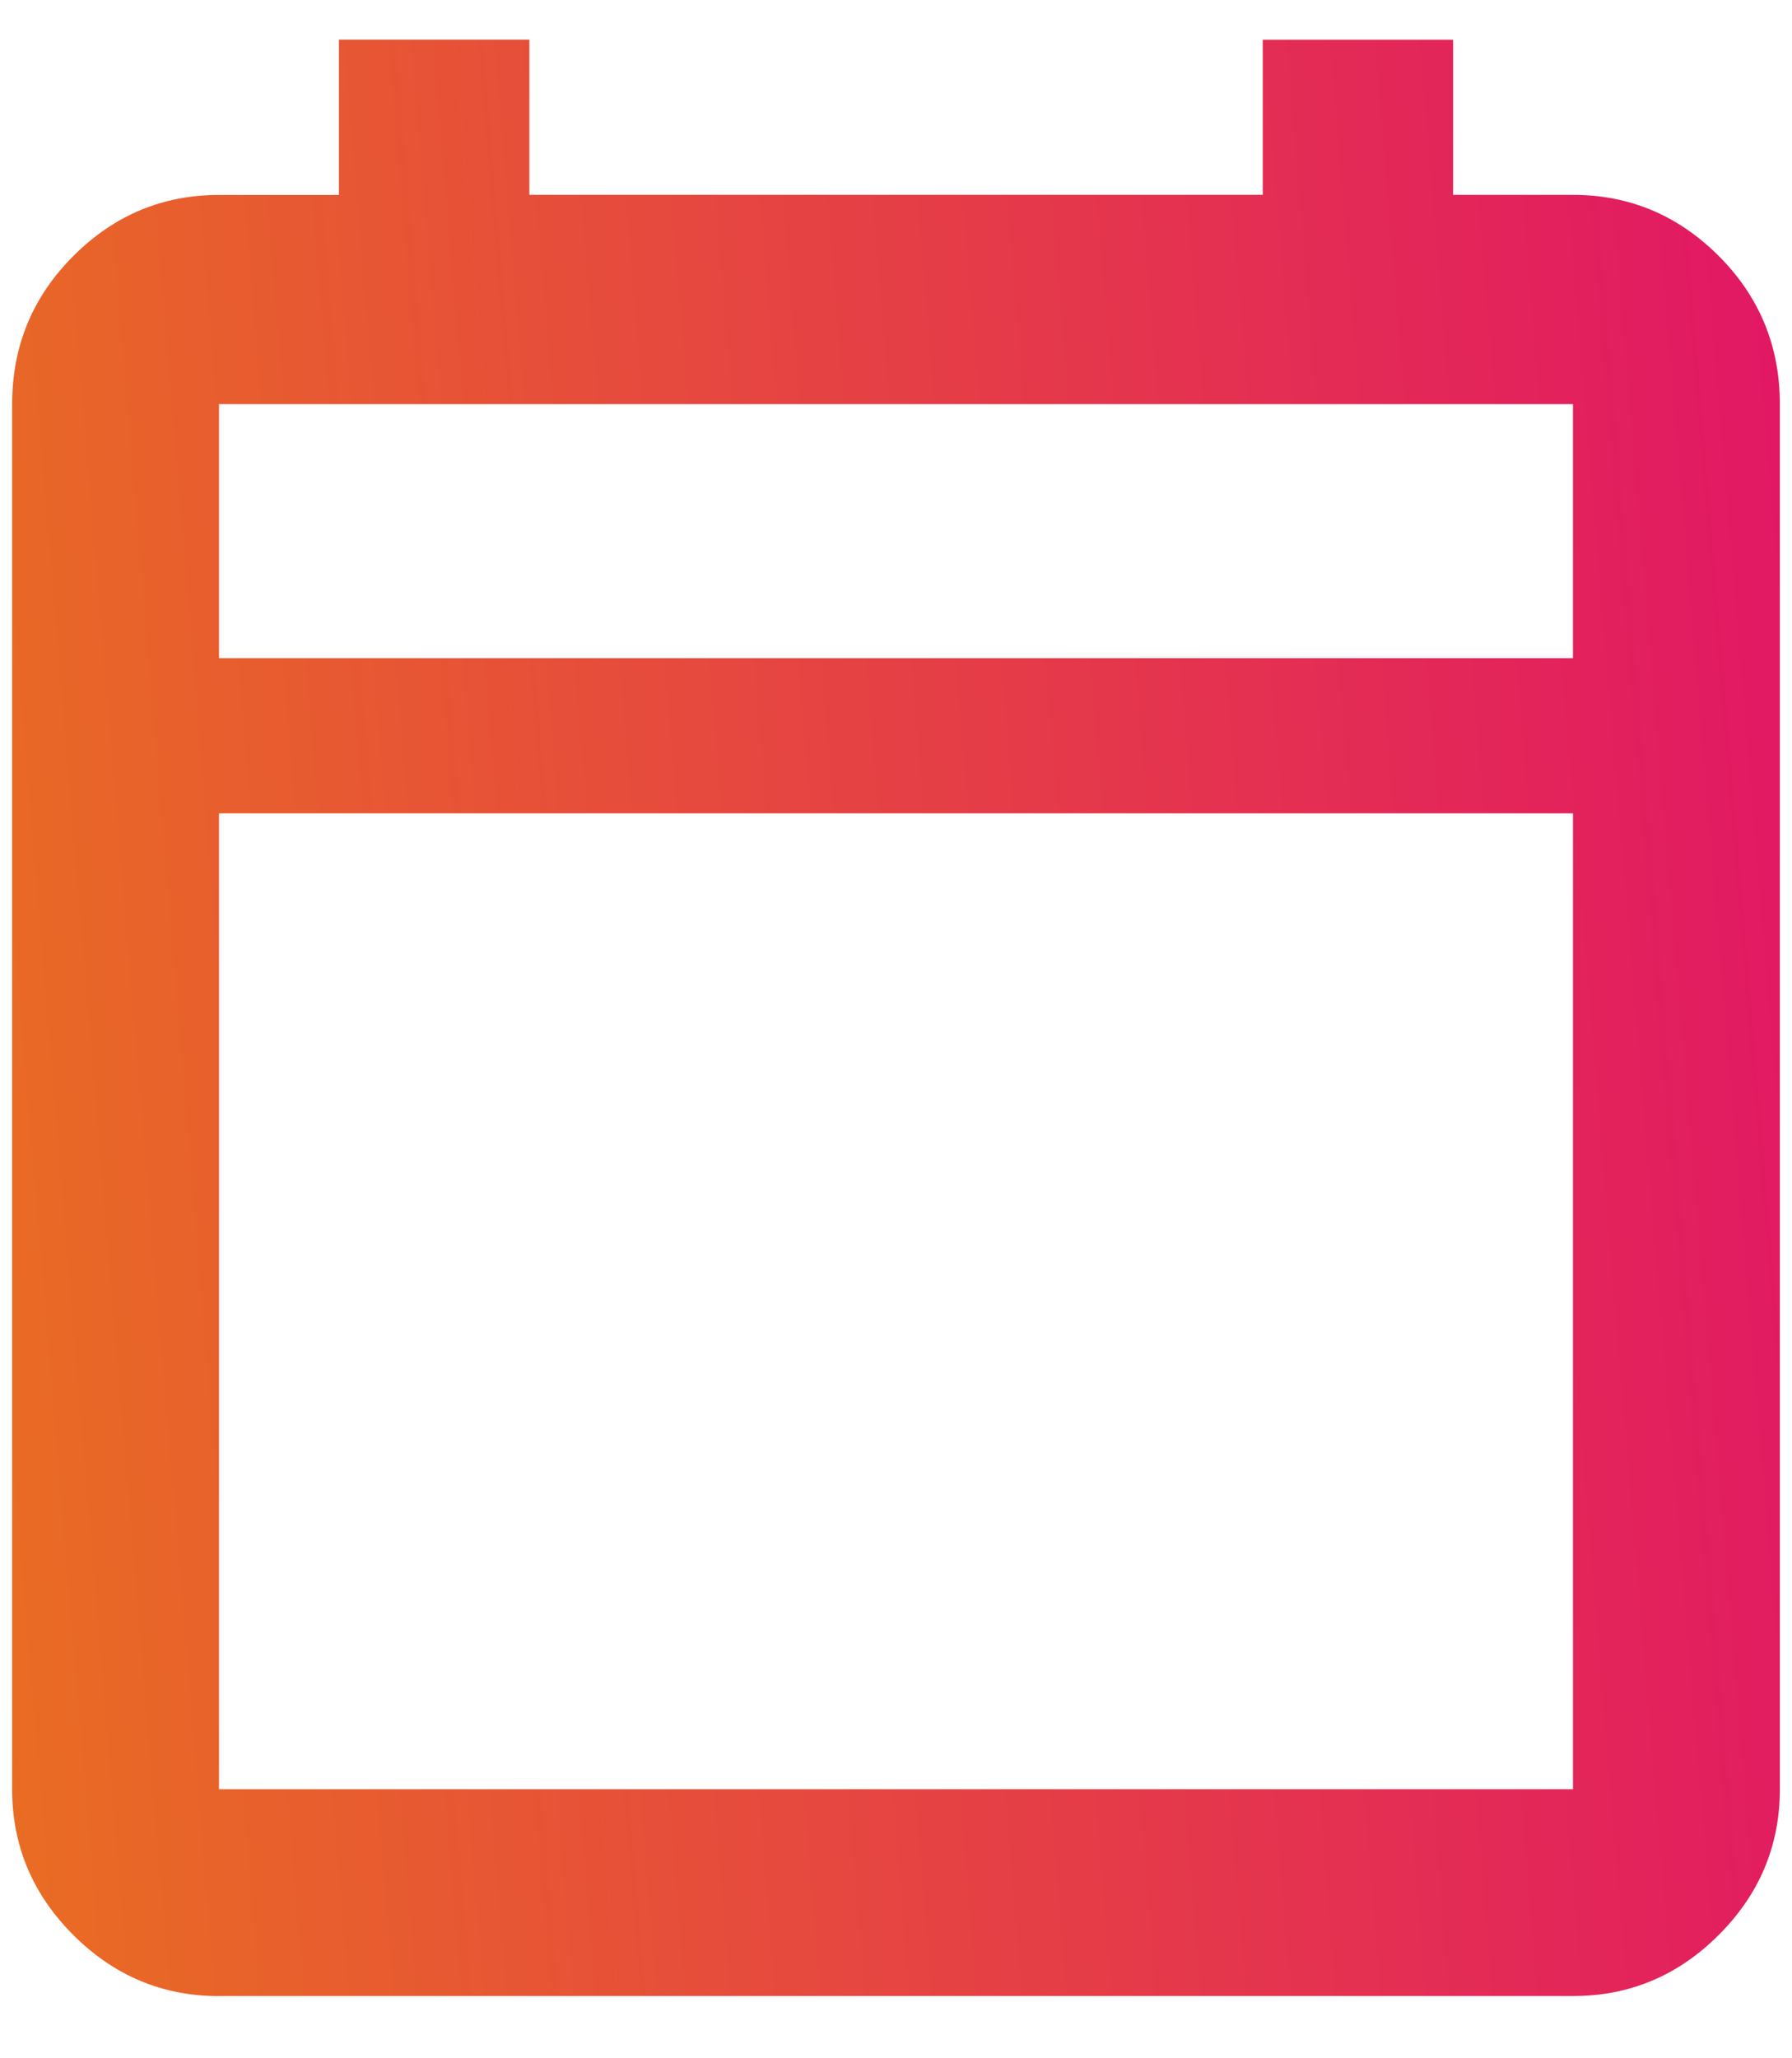
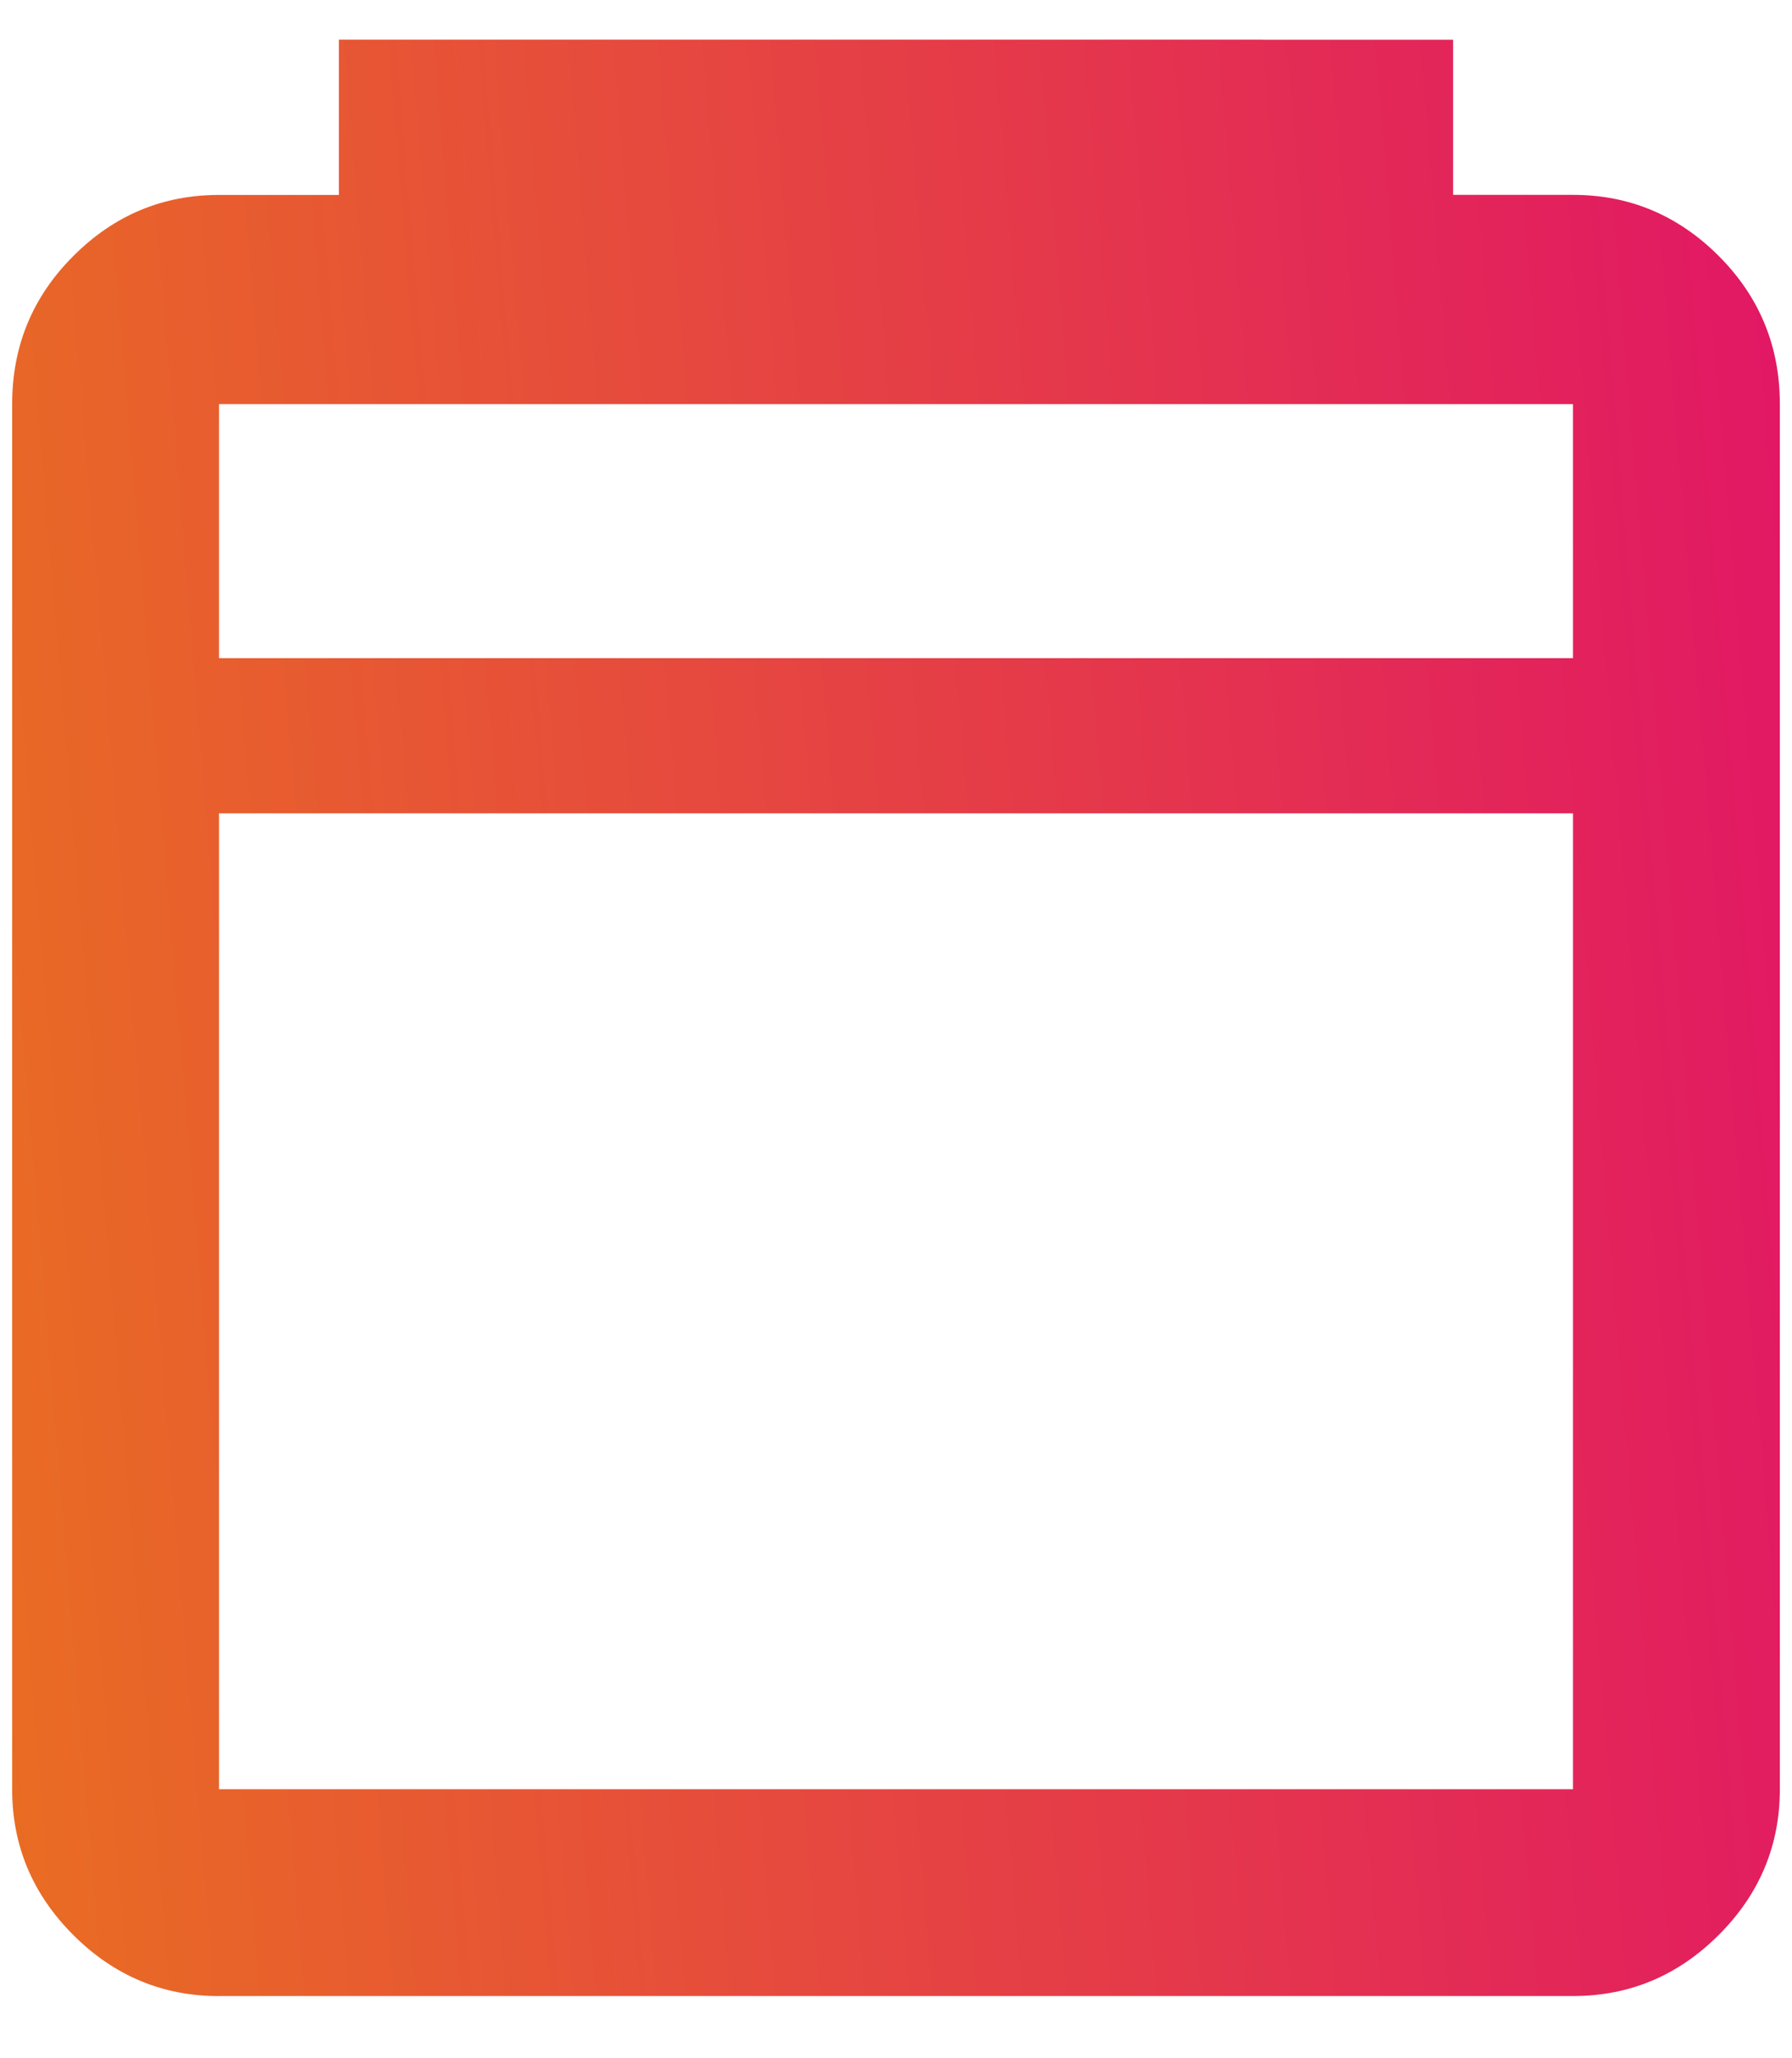
<svg xmlns="http://www.w3.org/2000/svg" width="27" height="31" fill="none">
-   <path d="M3.3 30.064c-.85 0-1.582-.307-2.195-.92-.615-.614-.922-1.346-.922-2.196V6.088c0-.875.307-1.618.922-2.232.613-.614 1.345-.92 2.195-.92h1.806V.597h2.87v2.337h11.05V.598h2.868v2.337H23.7c.85 0 1.582.307 2.196.92.614.615.921 1.358.921 2.232v20.86c0 .85-.307 1.583-.921 2.196-.614.614-1.346.92-2.196.92H3.3zm0-3.116h20.4V12.25H3.3v14.698zm0-17.036h20.4V6.087H3.3v3.825z" fill="url(#a)" />
+   <path d="M3.3 30.064c-.85 0-1.582-.307-2.195-.92-.615-.614-.922-1.346-.922-2.196V6.088c0-.875.307-1.618.922-2.232.613-.614 1.345-.92 2.195-.92h1.806V.597h2.87h11.05V.598h2.868v2.337H23.7c.85 0 1.582.307 2.196.92.614.615.921 1.358.921 2.232v20.86c0 .85-.307 1.583-.921 2.196-.614.614-1.346.92-2.196.92H3.3zm0-3.116h20.4V12.25H3.3v14.698zm0-17.036h20.4V6.087H3.3v3.825z" fill="url(#a)" />
  <defs>
    <linearGradient id="a" x1="-3.055" y1="41.85" x2="32.521" y2="38.889" gradientUnits="userSpaceOnUse">
      <stop stop-color="#EA7919" />
      <stop offset="1" stop-color="#E10F6B" />
    </linearGradient>
  </defs>
</svg>